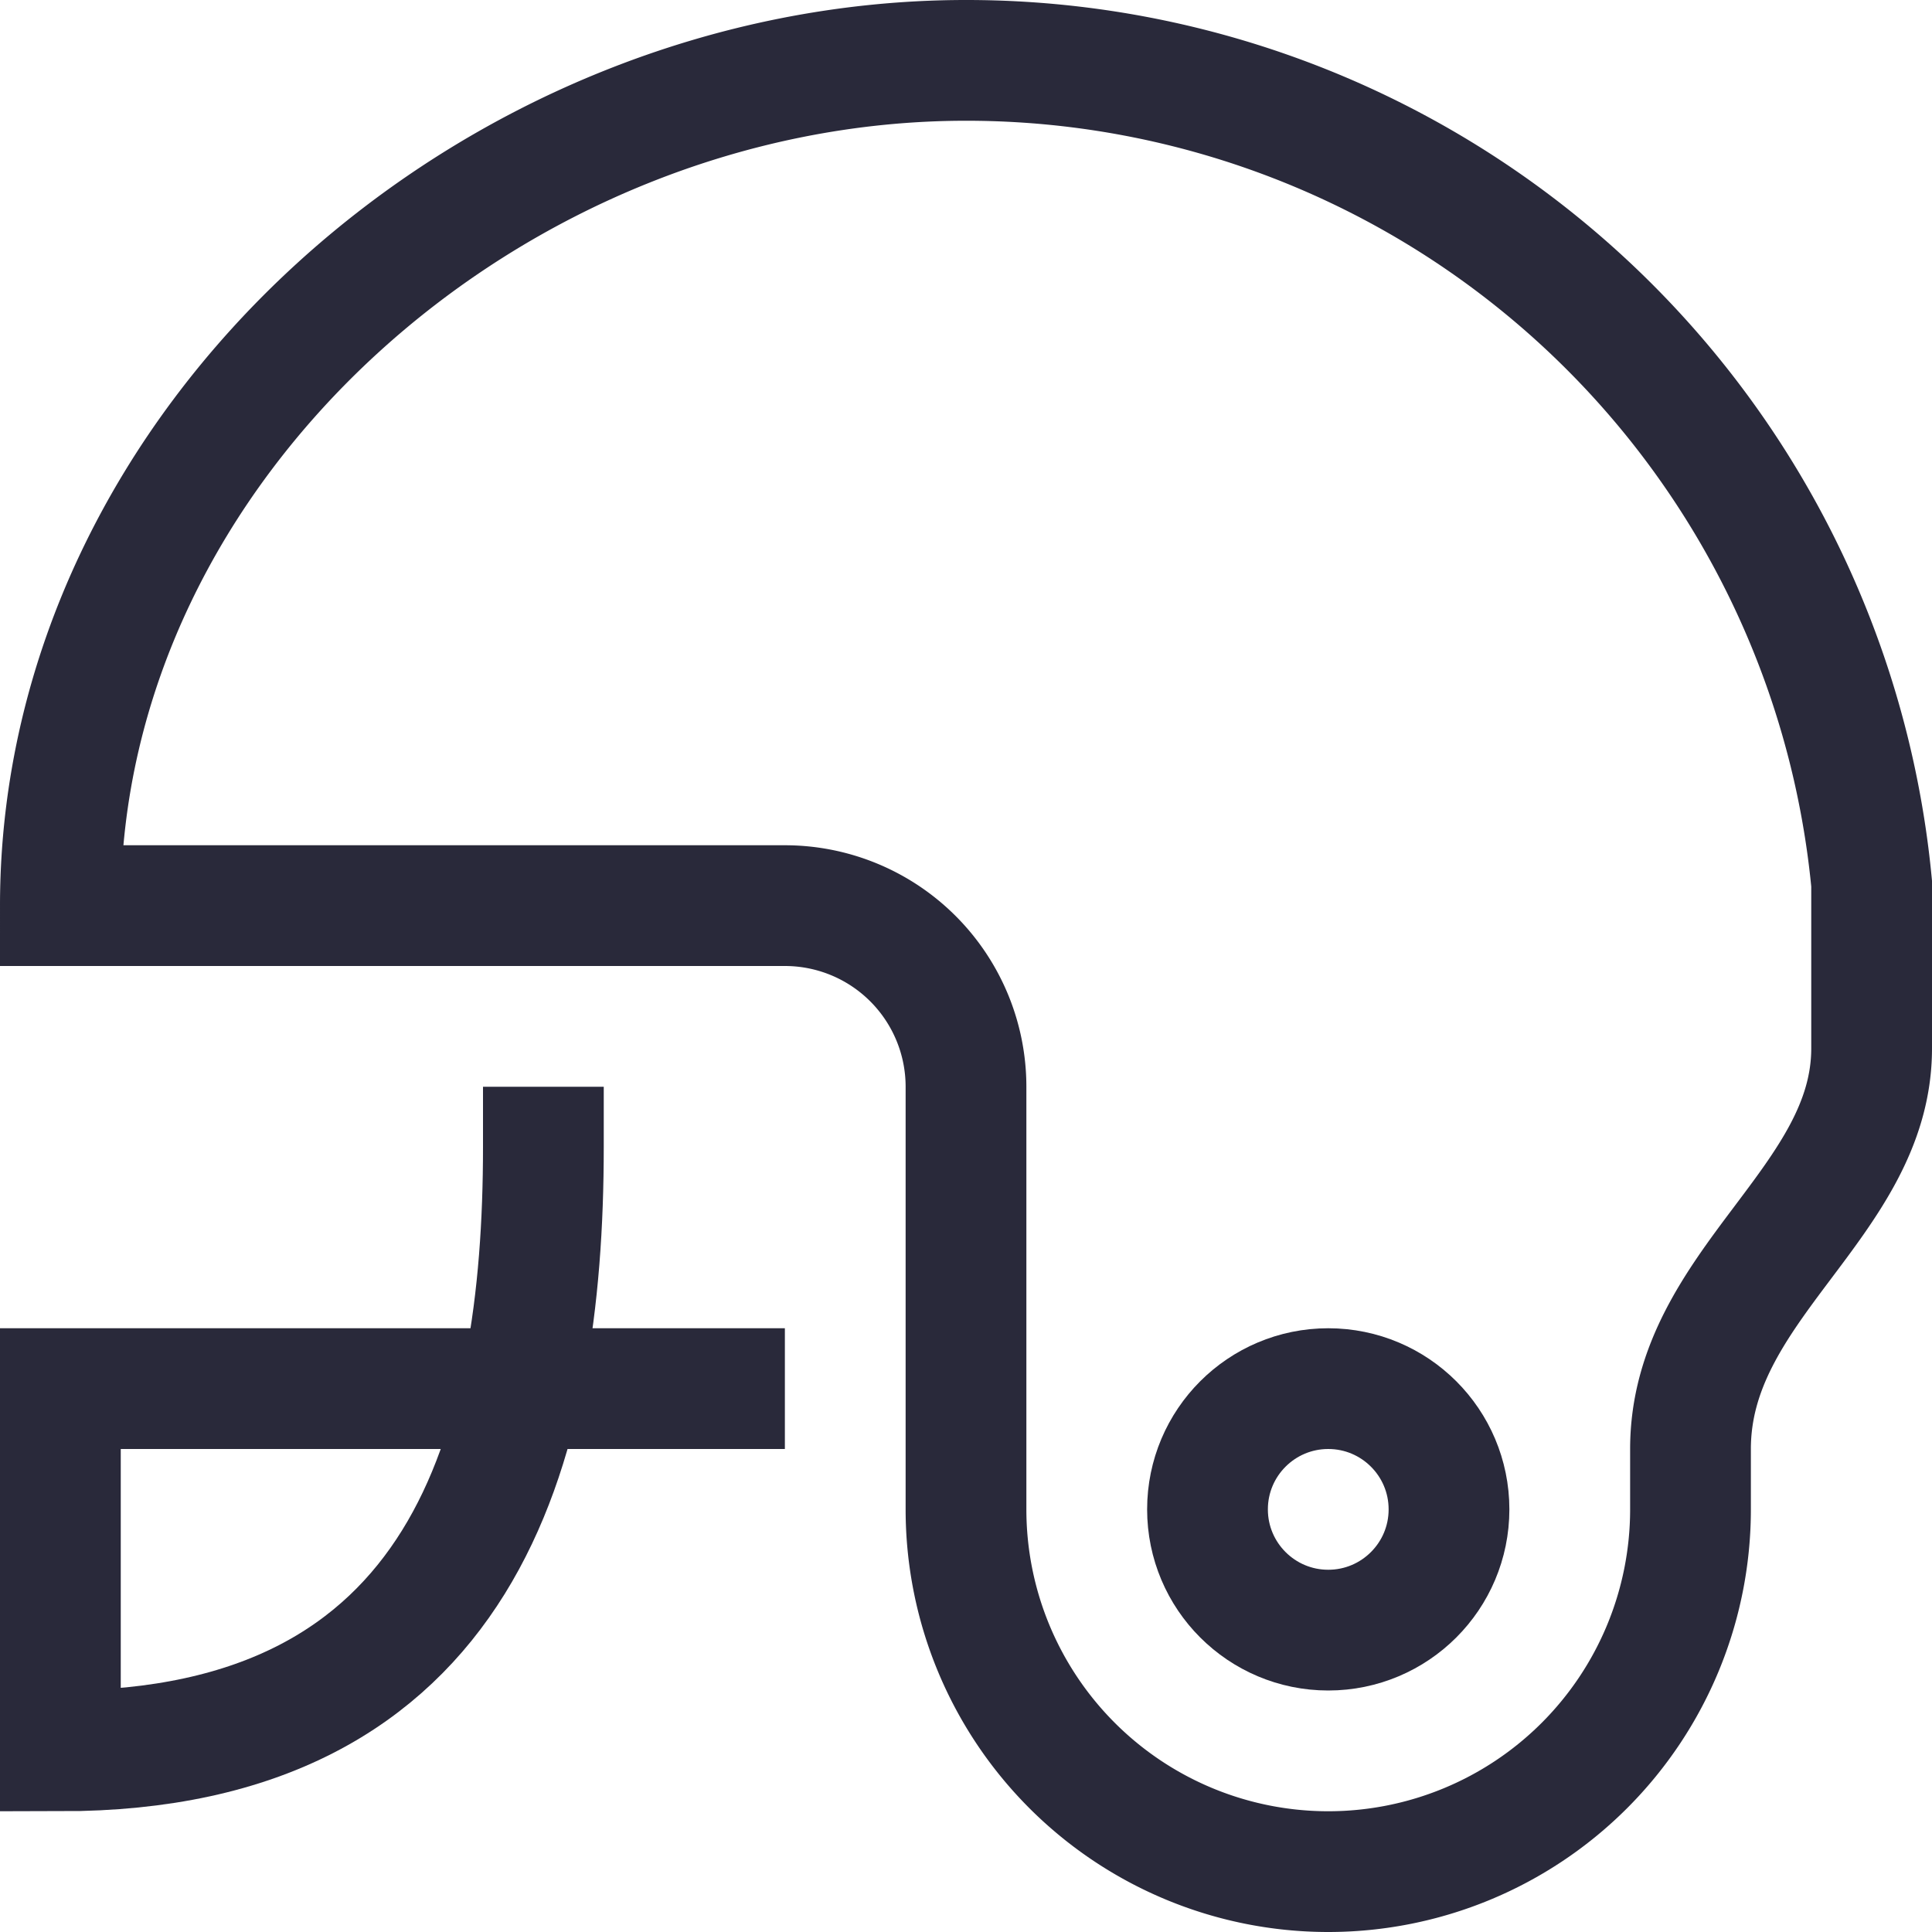
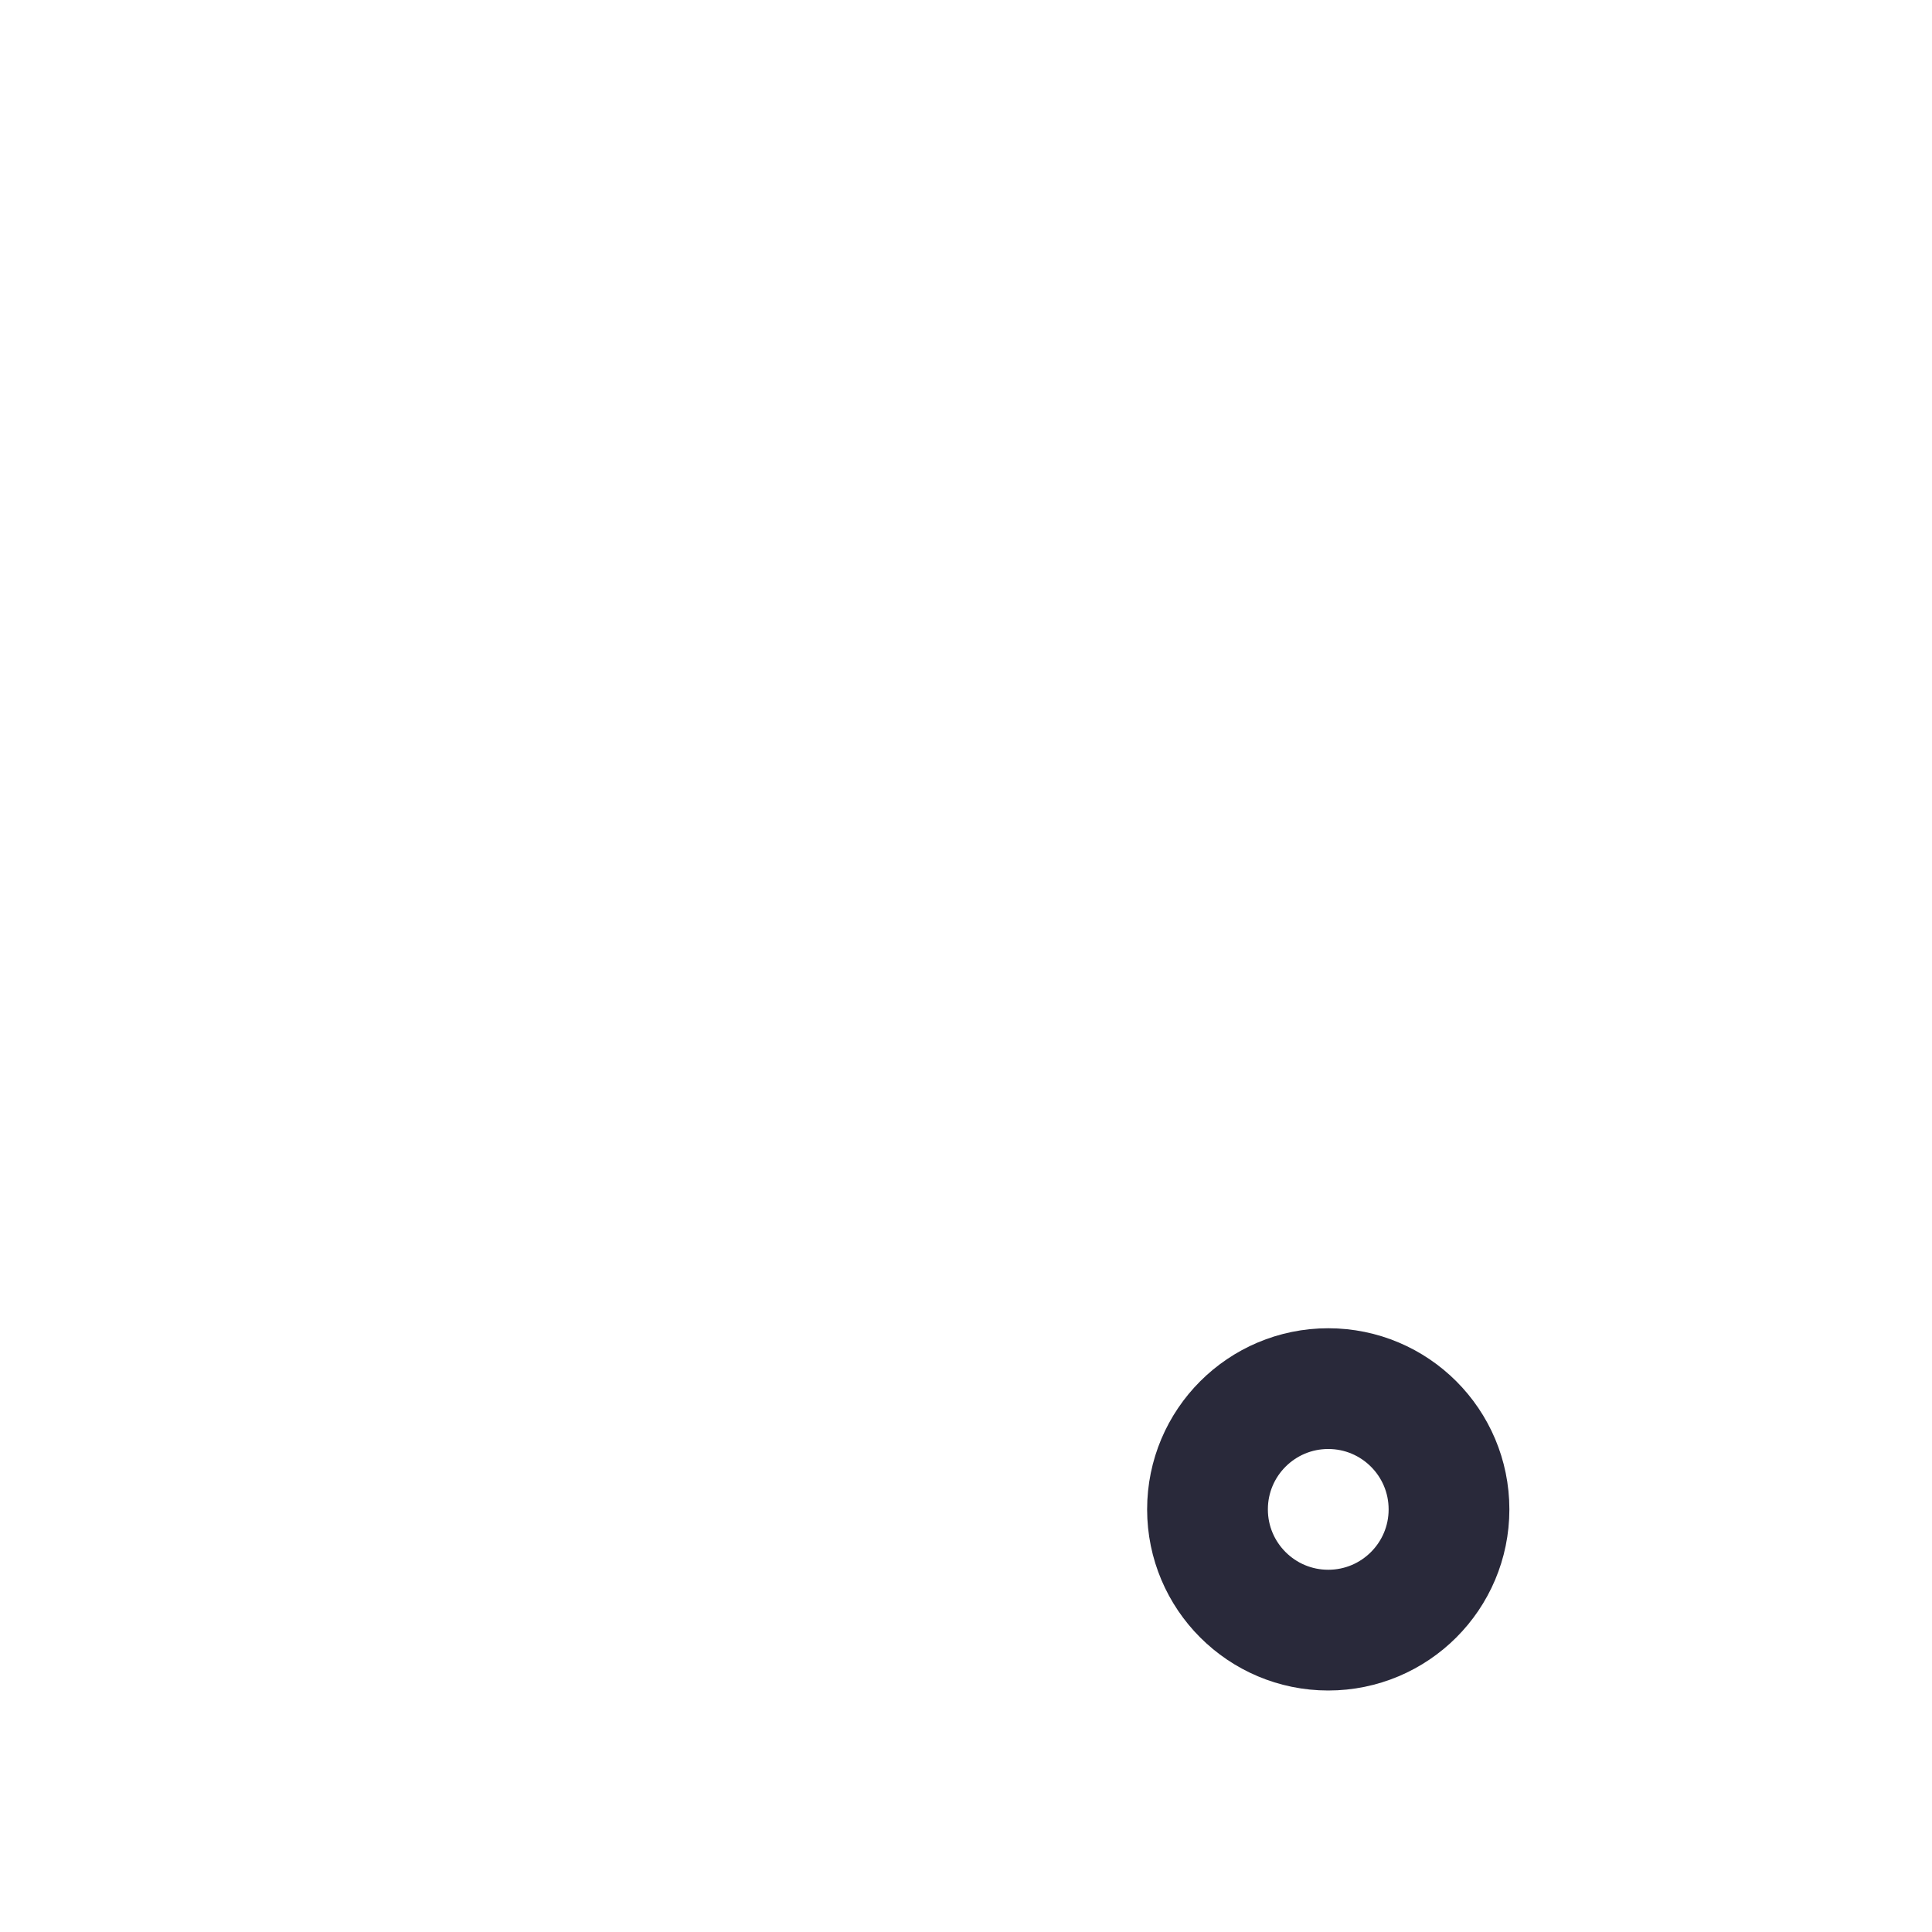
<svg xmlns="http://www.w3.org/2000/svg" height="32" width="32" viewBox="0 0 32 32">
  <title>football headguard</title>
  <g stroke-linecap="square" stroke-width="2" fill="none" stroke="#29293a" stroke-linejoin="miter" class="nc-icon-wrapper" stroke-miterlimit="10">
-     <path d="M12,23H1v6c6.69,0,8-5,8-10" stroke="#29293a" />
    <circle cx="22" cy="25" r="2" stroke="#29293a" />
-     <path d="M22,31a6,6,0,0,0,6-6V24c0-2.727,3-4.08,3-6.636V14.636A15.062,15.062,0,0,0,16,1C8.176,1,1,7.333,1,15H13a3,3,0,0,1,3,3v7a6,6,0,0,0,6,6Z" />
  </g>
</svg>